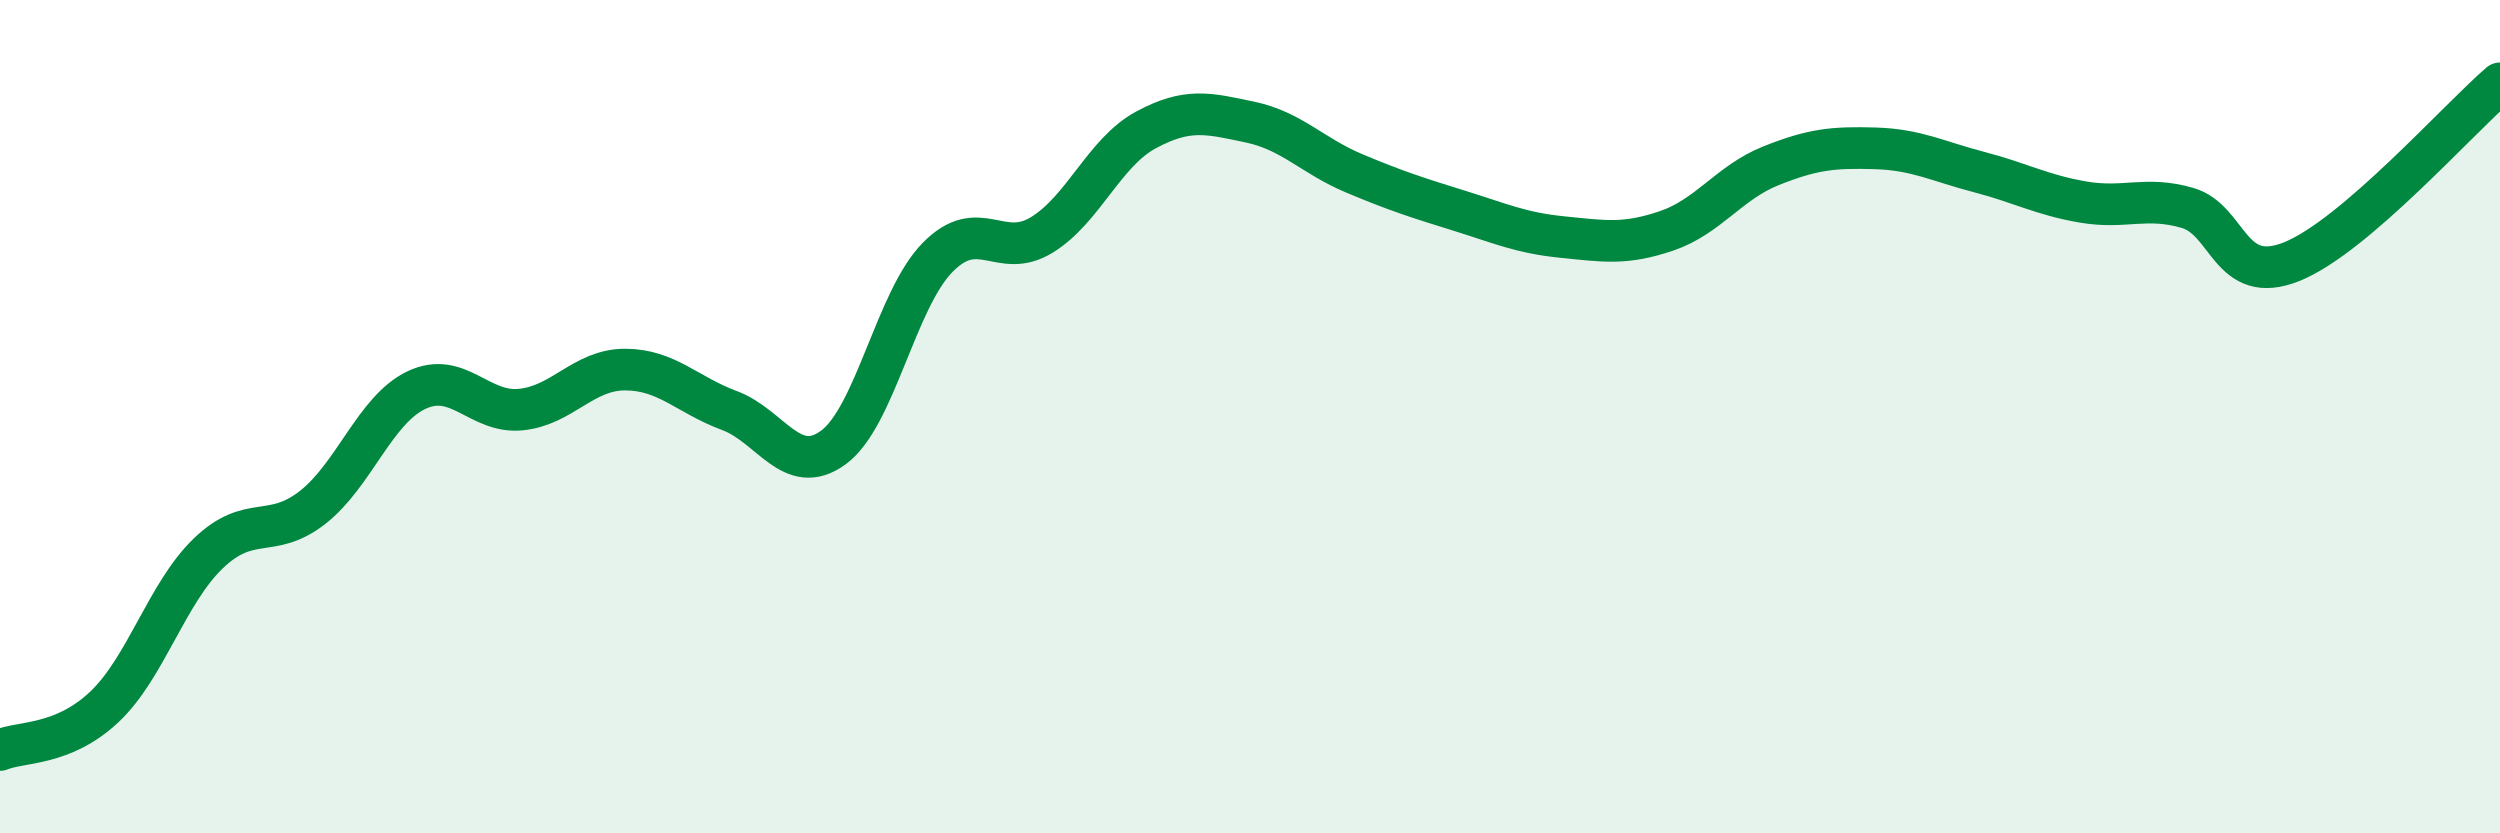
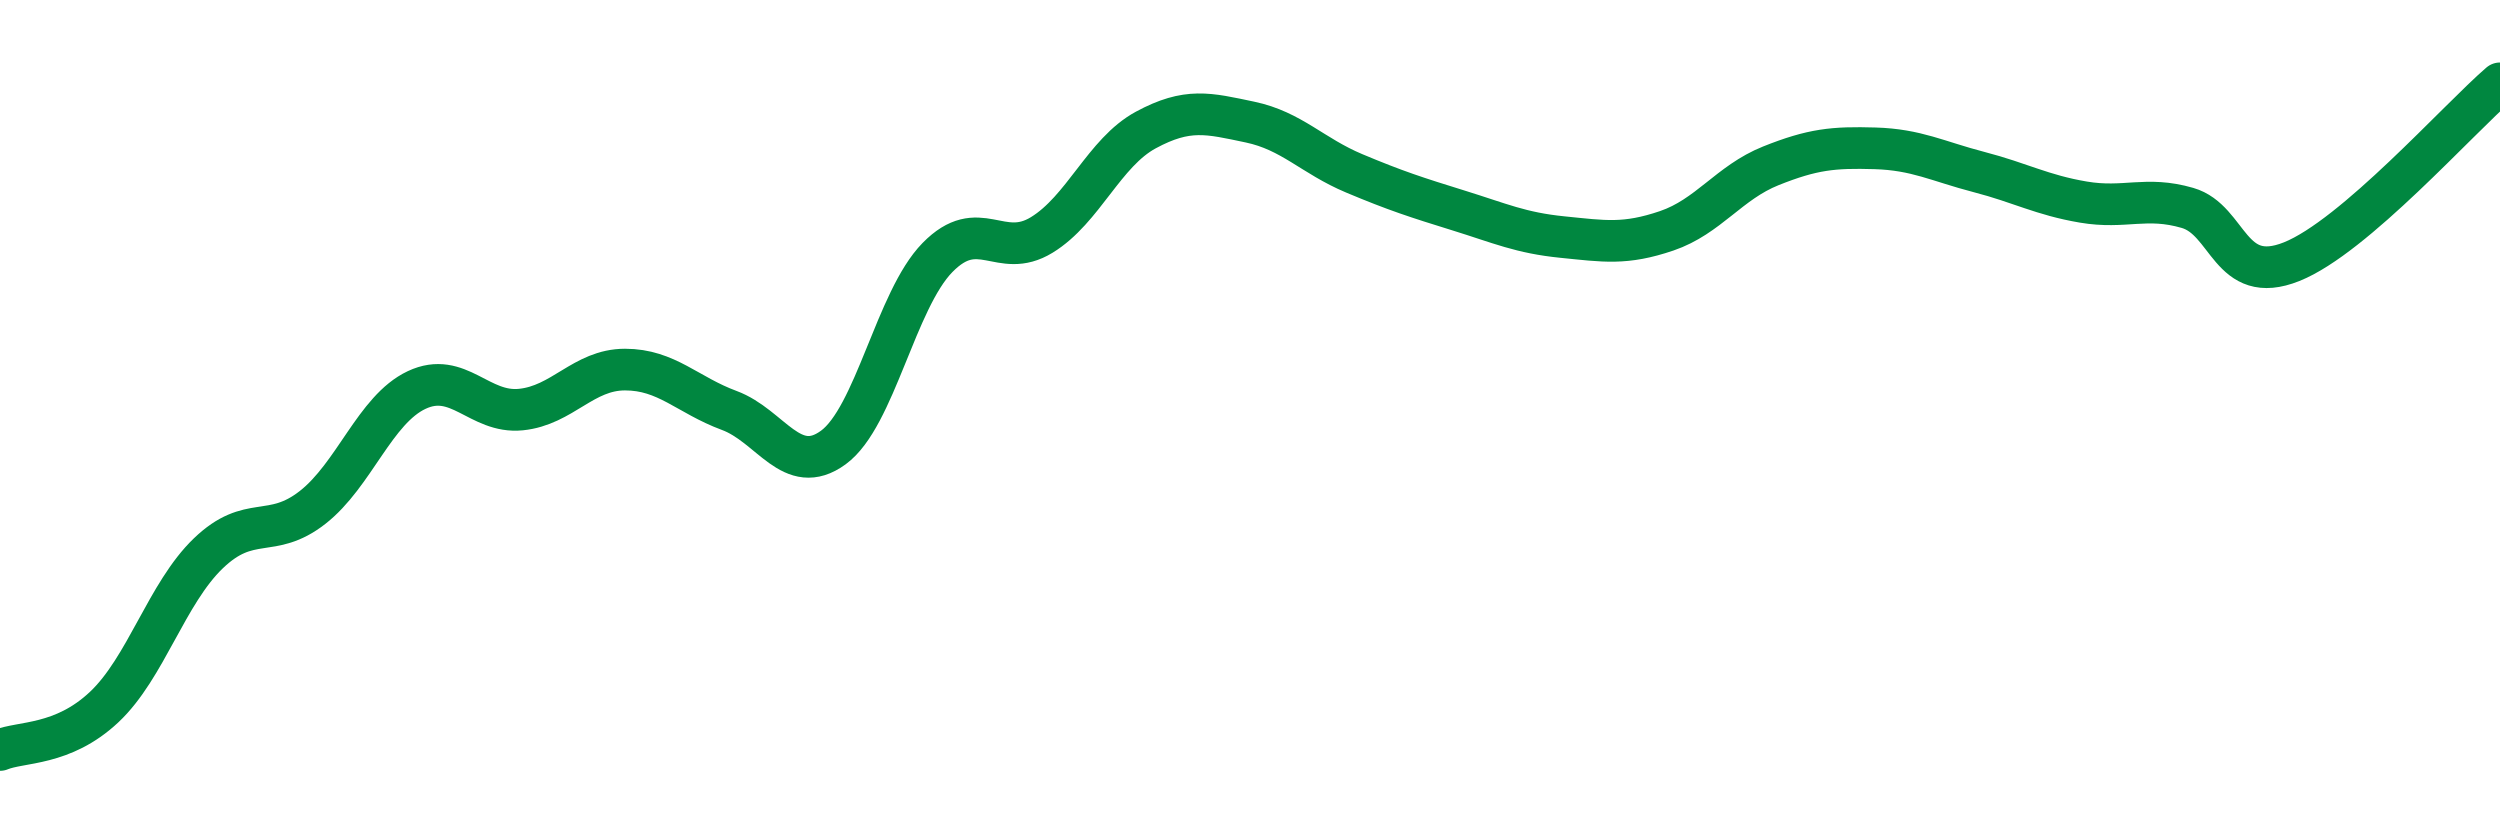
<svg xmlns="http://www.w3.org/2000/svg" width="60" height="20" viewBox="0 0 60 20">
-   <path d="M 0,18 C 0.5,17.79 1.5,17.91 2.5,16.97 C 3.5,16.03 4,14.24 5,13.28 C 6,12.32 6.5,12.96 7.5,12.18 C 8.5,11.4 9,9.83 10,9.36 C 11,8.89 11.5,9.93 12.5,9.83 C 13.5,9.73 14,8.87 15,8.87 C 16,8.87 16.5,9.48 17.5,9.85 C 18.5,10.22 19,11.47 20,10.74 C 21,10.01 21.5,7.2 22.5,6.18 C 23.5,5.16 24,6.25 25,5.64 C 26,5.03 26.5,3.66 27.5,3.12 C 28.5,2.58 29,2.72 30,2.93 C 31,3.14 31.5,3.74 32.5,4.16 C 33.5,4.58 34,4.74 35,5.05 C 36,5.36 36.5,5.59 37.5,5.69 C 38.5,5.79 39,5.88 40,5.54 C 41,5.2 41.5,4.38 42.5,3.98 C 43.5,3.58 44,3.53 45,3.56 C 46,3.59 46.5,3.87 47.5,4.13 C 48.5,4.39 49,4.68 50,4.85 C 51,5.02 51.5,4.7 52.5,4.99 C 53.5,5.28 53.5,6.88 55,6.28 C 56.5,5.68 59,2.86 60,2L60 20L0 20Z" fill="#008740" opacity="0.1" stroke-linecap="round" stroke-linejoin="round" />
  <path d="M 0,18 C 0.5,17.79 1.5,17.91 2.5,16.97 C 3.5,16.03 4,14.24 5,13.28 C 6,12.32 6.5,12.96 7.5,12.18 C 8.5,11.4 9,9.83 10,9.36 C 11,8.89 11.5,9.93 12.5,9.83 C 13.5,9.73 14,8.87 15,8.87 C 16,8.87 16.5,9.48 17.5,9.85 C 18.5,10.22 19,11.47 20,10.74 C 21,10.01 21.5,7.2 22.5,6.18 C 23.5,5.16 24,6.25 25,5.64 C 26,5.03 26.5,3.66 27.5,3.12 C 28.5,2.58 29,2.72 30,2.93 C 31,3.14 31.5,3.74 32.5,4.16 C 33.5,4.58 34,4.74 35,5.05 C 36,5.36 36.5,5.59 37.5,5.69 C 38.5,5.79 39,5.88 40,5.54 C 41,5.2 41.5,4.38 42.5,3.98 C 43.5,3.58 44,3.53 45,3.56 C 46,3.59 46.5,3.87 47.5,4.13 C 48.5,4.39 49,4.68 50,4.85 C 51,5.02 51.5,4.7 52.5,4.99 C 53.5,5.28 53.5,6.88 55,6.28 C 56.5,5.68 59,2.86 60,2" stroke="#008740" stroke-width="1" fill="none" stroke-linecap="round" stroke-linejoin="round" />
</svg>